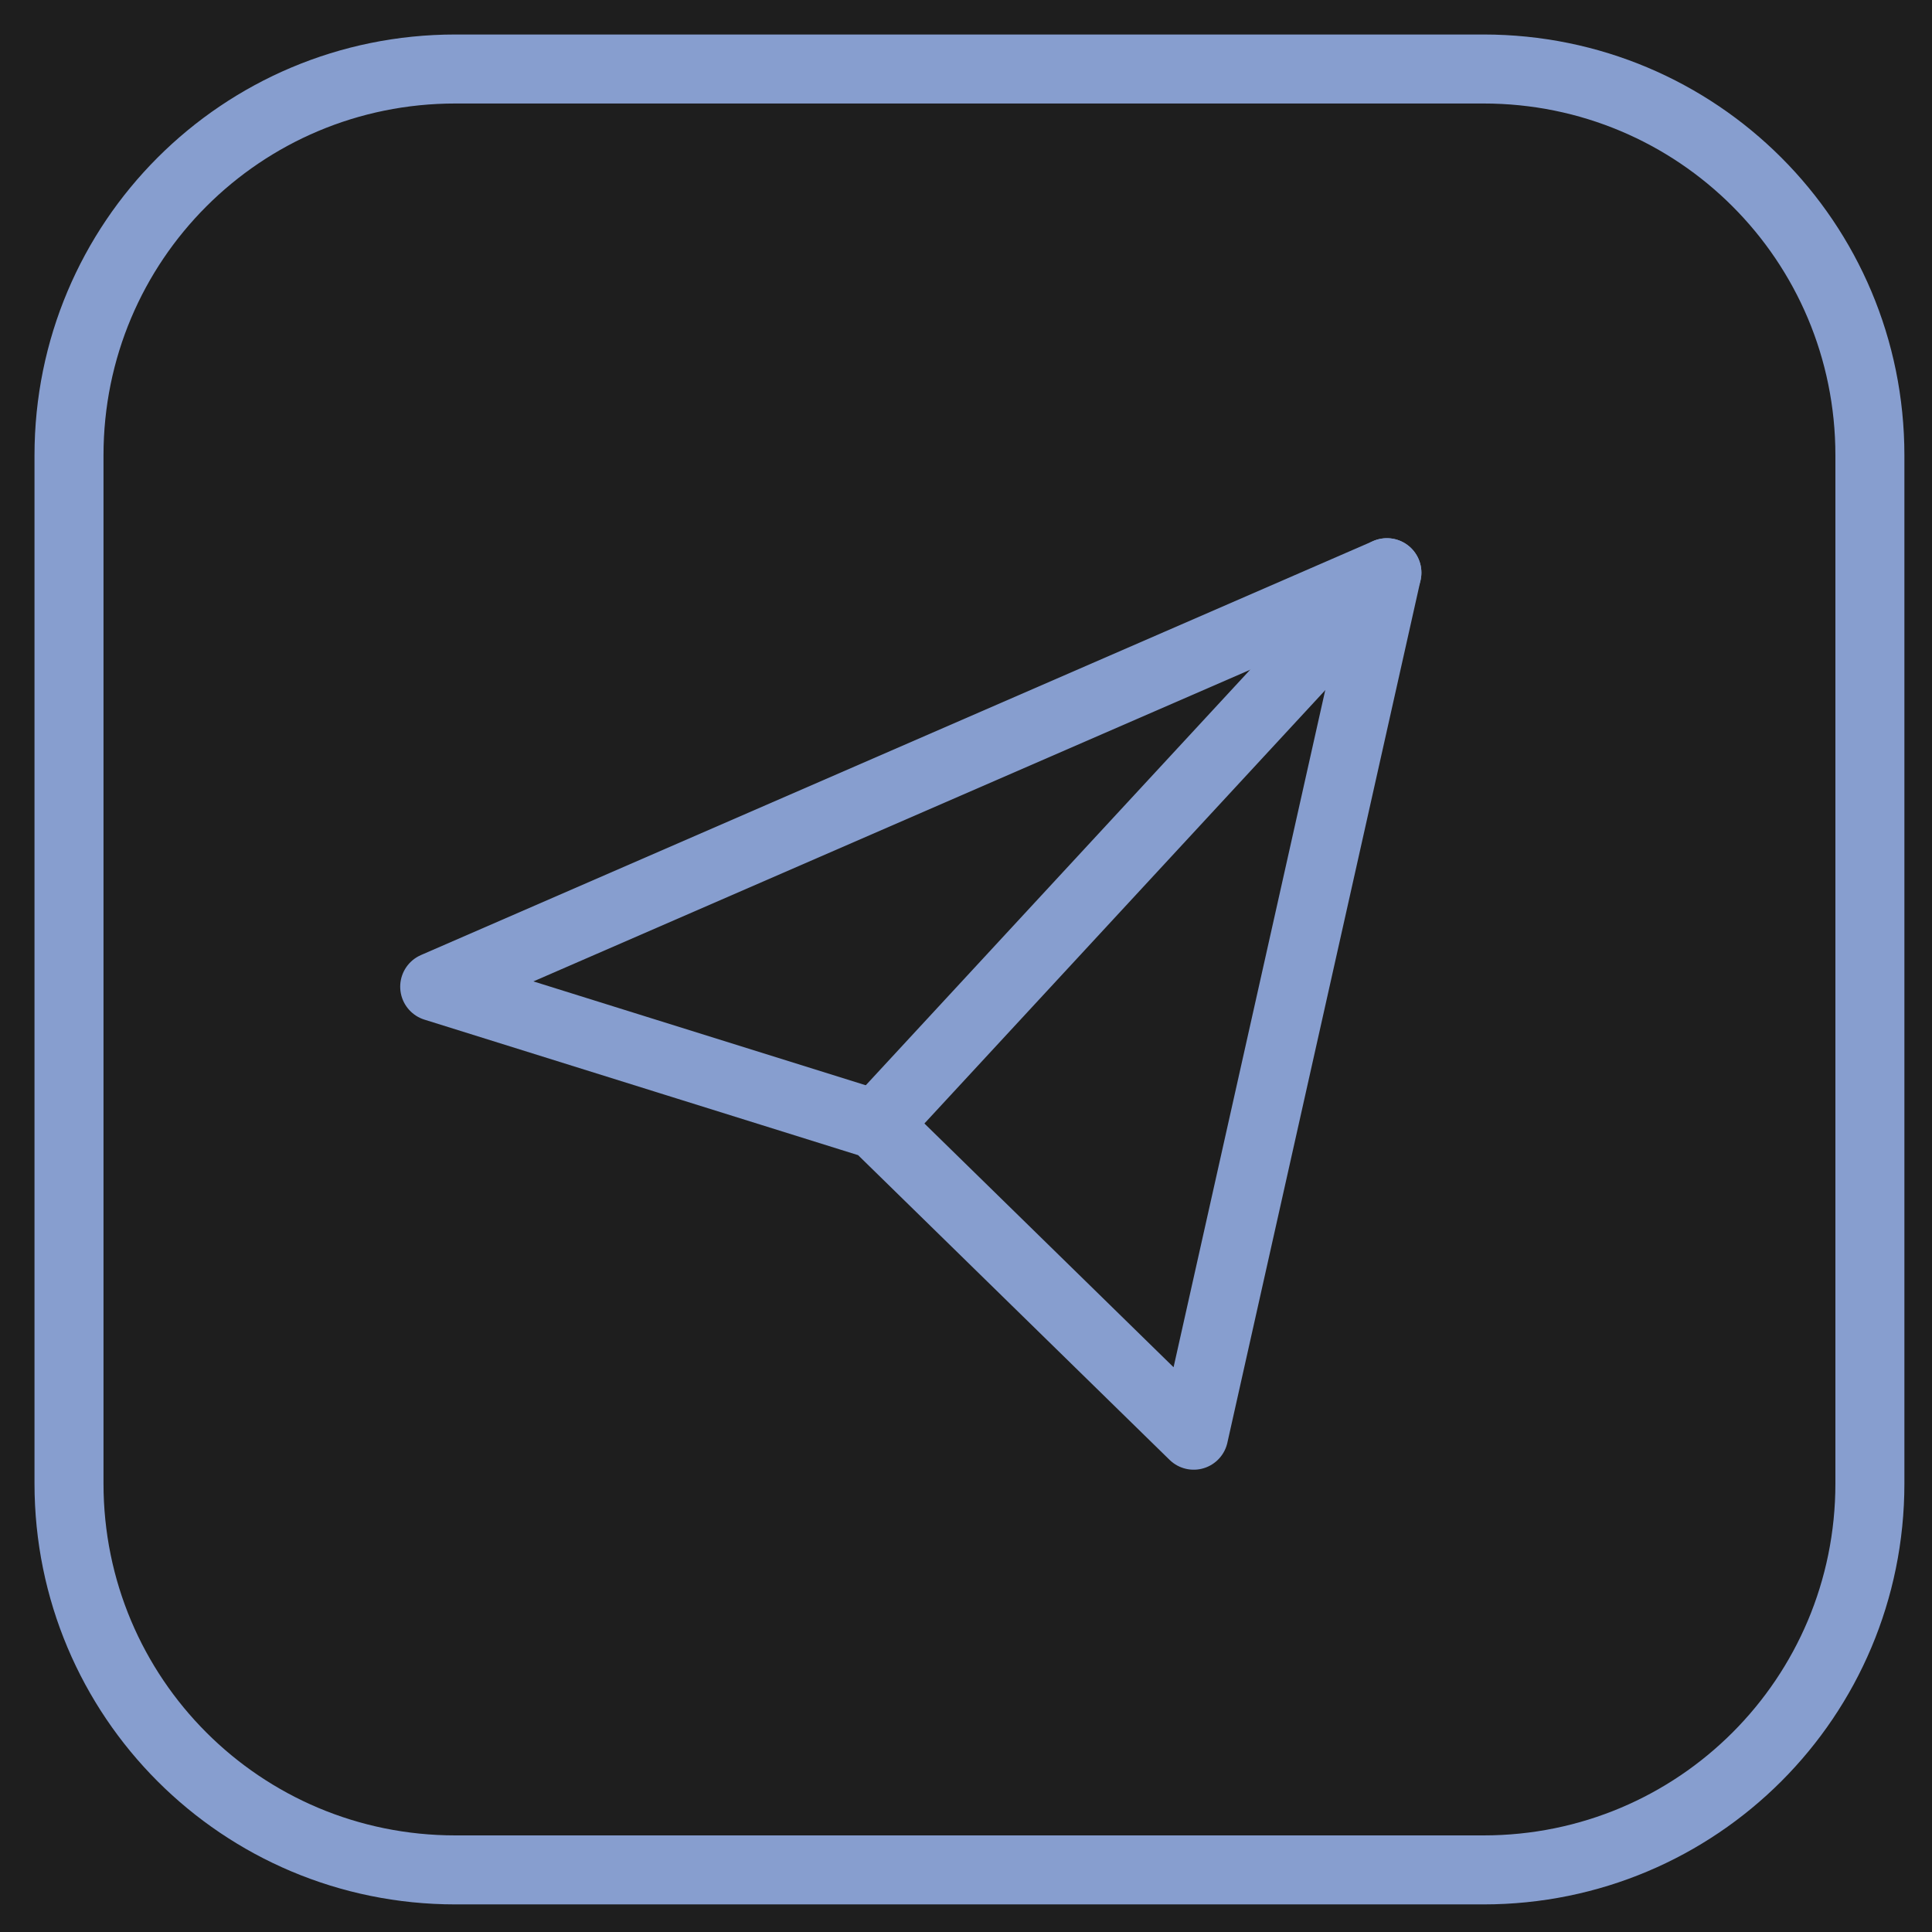
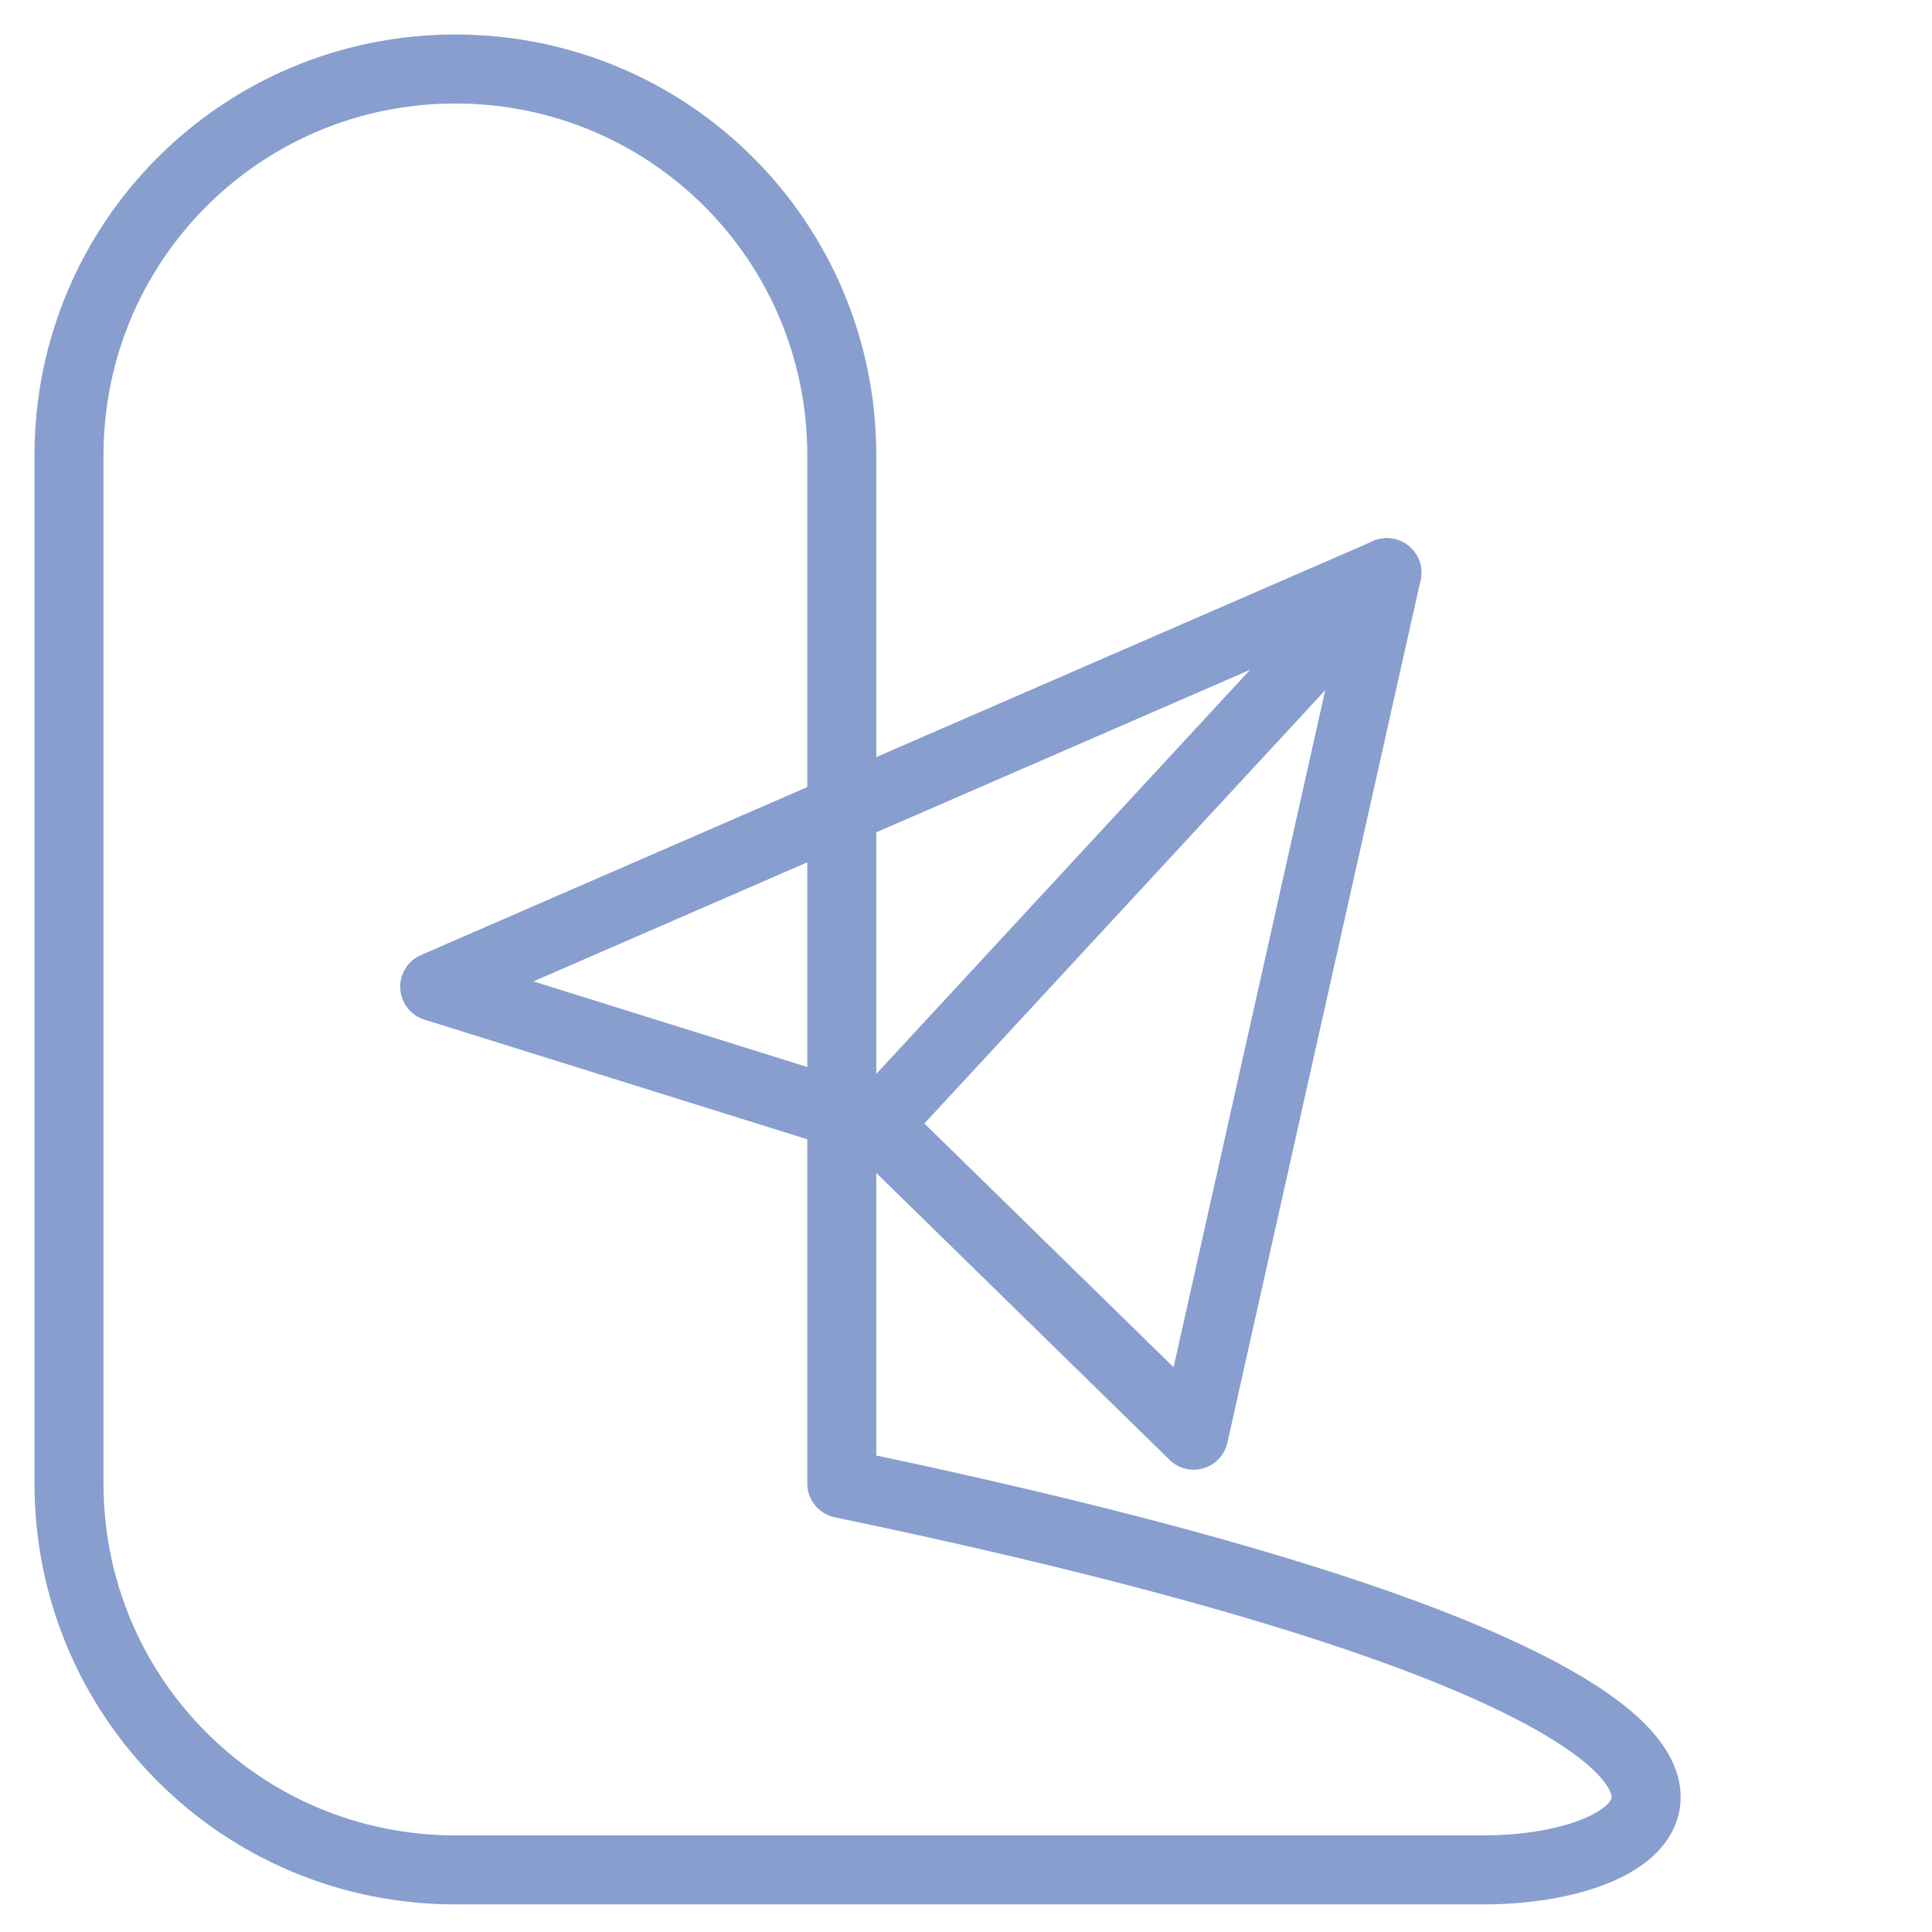
<svg xmlns="http://www.w3.org/2000/svg" id="Слой_1" x="0px" y="0px" viewBox="0 0 28 28" style="enable-background:new 0 0 28 28;" xml:space="preserve">
  <style type="text/css"> .st0{fill:#1E1E1E;} .st1{fill:none;stroke:#FFFFFF;stroke-linecap:round;stroke-linejoin:round;stroke-miterlimit:10;} .st2{fill:none;stroke:#FFFFFF;stroke-linecap:round;} .st3{fill:none;stroke:#FFFFFF;stroke-linecap:round;stroke-linejoin:round;} .st4{fill:none;stroke:#DE6442;stroke-linecap:round;stroke-linejoin:round;stroke-miterlimit:10;} .st5{fill:none;stroke:#879ECF;stroke-linecap:round;stroke-linejoin:round;stroke-miterlimit:10;} .st6{fill:none;stroke:#879ECF;stroke-linecap:round;} .st7{fill:none;stroke:#879ECF;stroke-linecap:round;stroke-linejoin:round;} .st8{fill:#879ECF;stroke:#879ECF;stroke-linecap:round;stroke-linejoin:round;stroke-miterlimit:10;} </style>
-   <rect y="0" class="st0" width="28" height="28" />
-   <path class="st5" d="M21.5,27.1H6.6c-3.1,0-5.6-2.5-5.6-5.6V6.6C1,3.5,3.5,1,6.6,1h14.9c3.1,0,5.6,2.5,5.6,5.6v14.9 C27.1,24.6,24.6,27.1,21.5,27.1z" />
+   <path class="st5" d="M21.5,27.1H6.6c-3.1,0-5.6-2.5-5.6-5.6V6.6C1,3.5,3.5,1,6.6,1c3.1,0,5.6,2.5,5.6,5.6v14.9 C27.1,24.6,24.6,27.1,21.5,27.1z" />
  <polygon class="st5" points="6.3,14.3 20.1,8.3 17.3,20.8 12.7,16.3 " />
  <line class="st5" x1="12.7" y1="16.3" x2="20.1" y2="8.3" />
</svg>